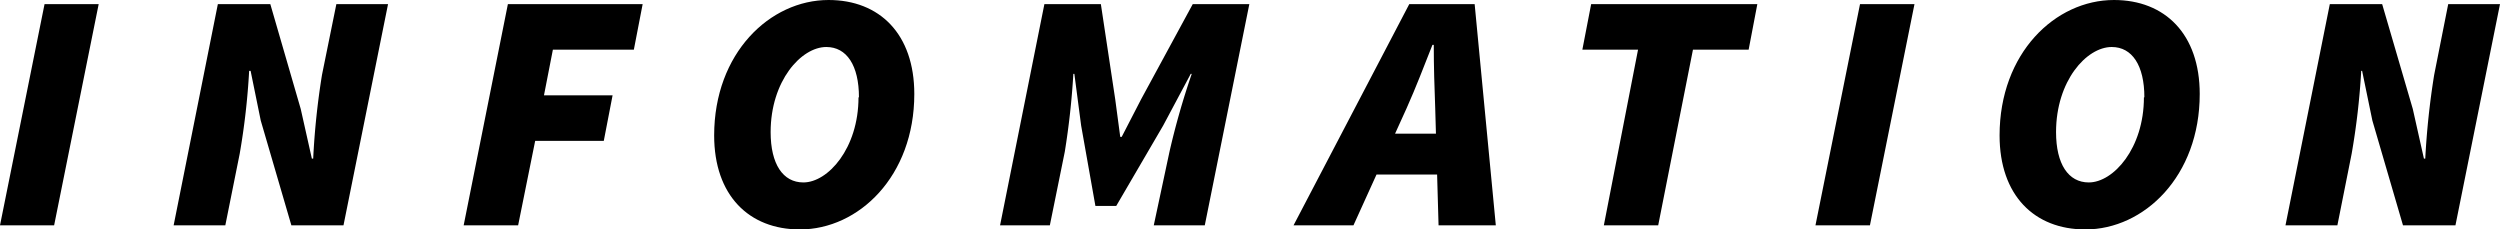
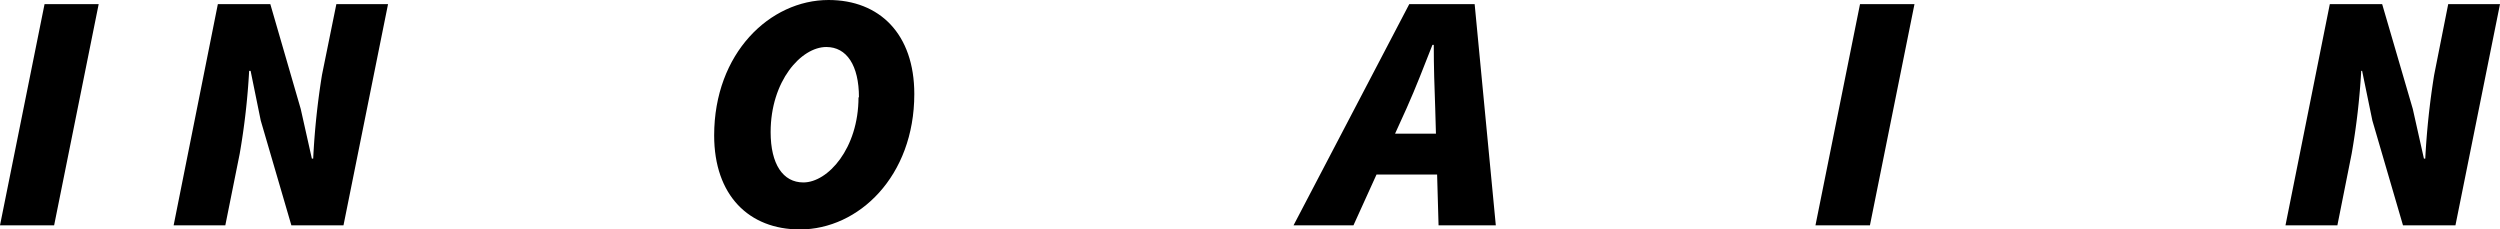
<svg xmlns="http://www.w3.org/2000/svg" viewBox="0 0 224.46 20.6">
  <g id="レイヤー_2" data-name="レイヤー 2">
    <g id="レイヤー_11" data-name="レイヤー 11">
      <path d="M4,.37H8.86l-4,19.86H0Z" />
      <path d="M19.56.37h4.71L27,9.78l1,4.46h.12a67.54,67.54,0,0,1,.79-7.52L30.2.37h4.64l-4,19.86H26.16l-2.75-9.41L22.5,6.36h-.13a63.7,63.7,0,0,1-.85,7.45l-1.29,6.42H15.59Z" />
-       <path d="M45.6.37H57.7l-.79,4.09H49.64l-.8,4.1H55l-.79,4.09H48.05l-1.53,7.58H41.63Z" />
      <path d="M64.12,12.16C64.12,4.77,69.13,0,74.39,0c4.59,0,7.7,3.06,7.7,8.44,0,7.39-5,12.16-10.27,12.16C67.24,20.6,64.12,17.54,64.12,12.16Zm13-3.42c0-2.87-1.1-4.52-2.93-4.52-2.26,0-5,3.05-5,7.64,0,2.87,1.1,4.52,2.94,4.52C74.33,16.38,77.08,13.33,77.08,8.74Z" />
-       <path d="M93.77.37h5.07l1.29,8.55.45,3.37h.13l1.74-3.37L107.09.37h5.08l-4,19.86h-4.58l1.41-6.6a68,68,0,0,1,2-7h-.09l-2.48,4.65-4.21,7.21H98.35l-1.28-7.21-.61-4.65h-.09a68.76,68.76,0,0,1-.77,7l-1.34,6.6H89.79Z" />
      <path d="M126.53.37h5.87l1.9,19.86h-5.14l-.3-10.51c-.07-1.9-.13-3.67-.13-5.69h-.12c-.79,2-1.47,3.79-2.32,5.69l-4.77,10.51h-5.38ZM122.38,12h9.23l-.86,3.67h-9.23Z" />
-       <path d="M147.07,4.46h-5l.79-4.09h14.92L157,4.46h-5l-3.12,15.77H144Z" />
      <path d="M167,.37h4.89l-4,19.86H163Z" />
-       <path d="M179.53,12.16c0-7.39,5-12.16,10.27-12.16,4.58,0,7.7,3.06,7.7,8.44,0,7.39-5,12.16-10.27,12.16C182.65,20.6,179.53,17.54,179.53,12.16Zm13-3.42c0-2.87-1.1-4.52-2.93-4.52-2.27,0-5,3.05-5,7.64,0,2.87,1.1,4.52,2.94,4.52C189.74,16.38,192.49,13.33,192.49,8.74Z" />
      <path d="M209.18.37h4.7l2.75,9.41,1,4.46h.12a70.12,70.12,0,0,1,.8-7.52L219.81.37h4.65l-4,19.86h-4.71L213,10.82l-.92-4.46H212a63.76,63.76,0,0,1-.86,7.45l-1.28,6.42H205.2Z" />
    </g>
  </g>
</svg>